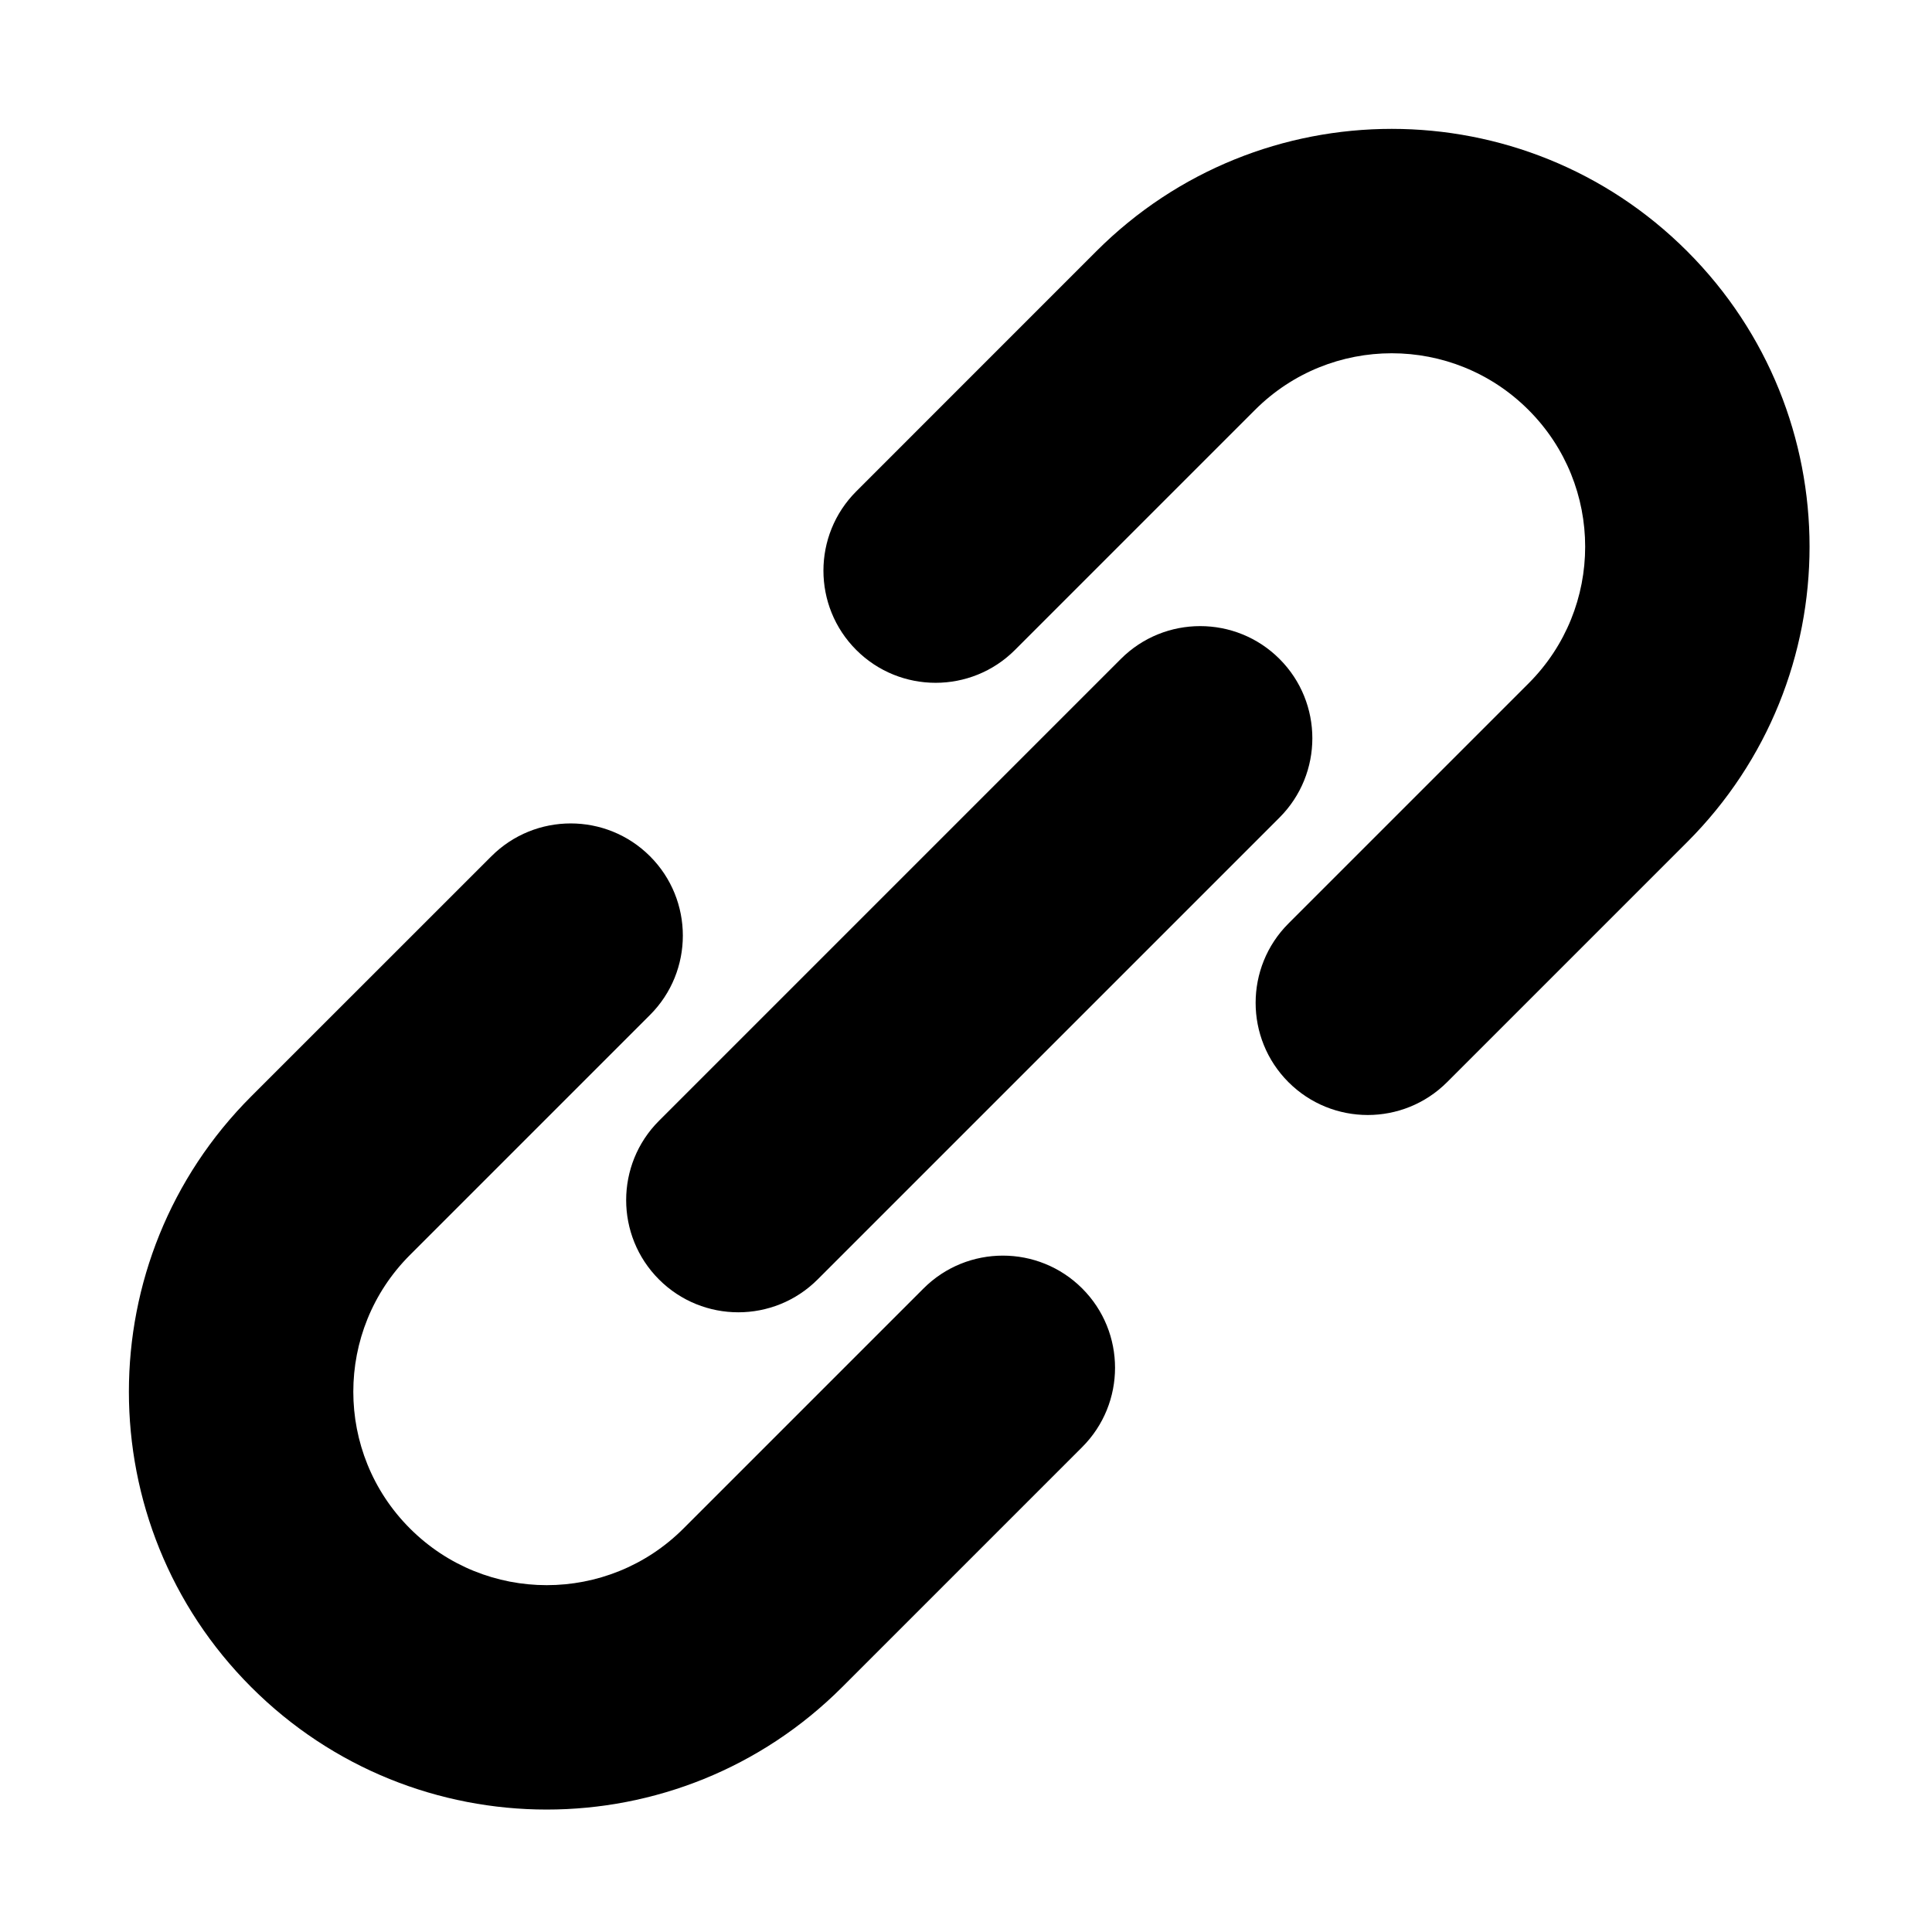
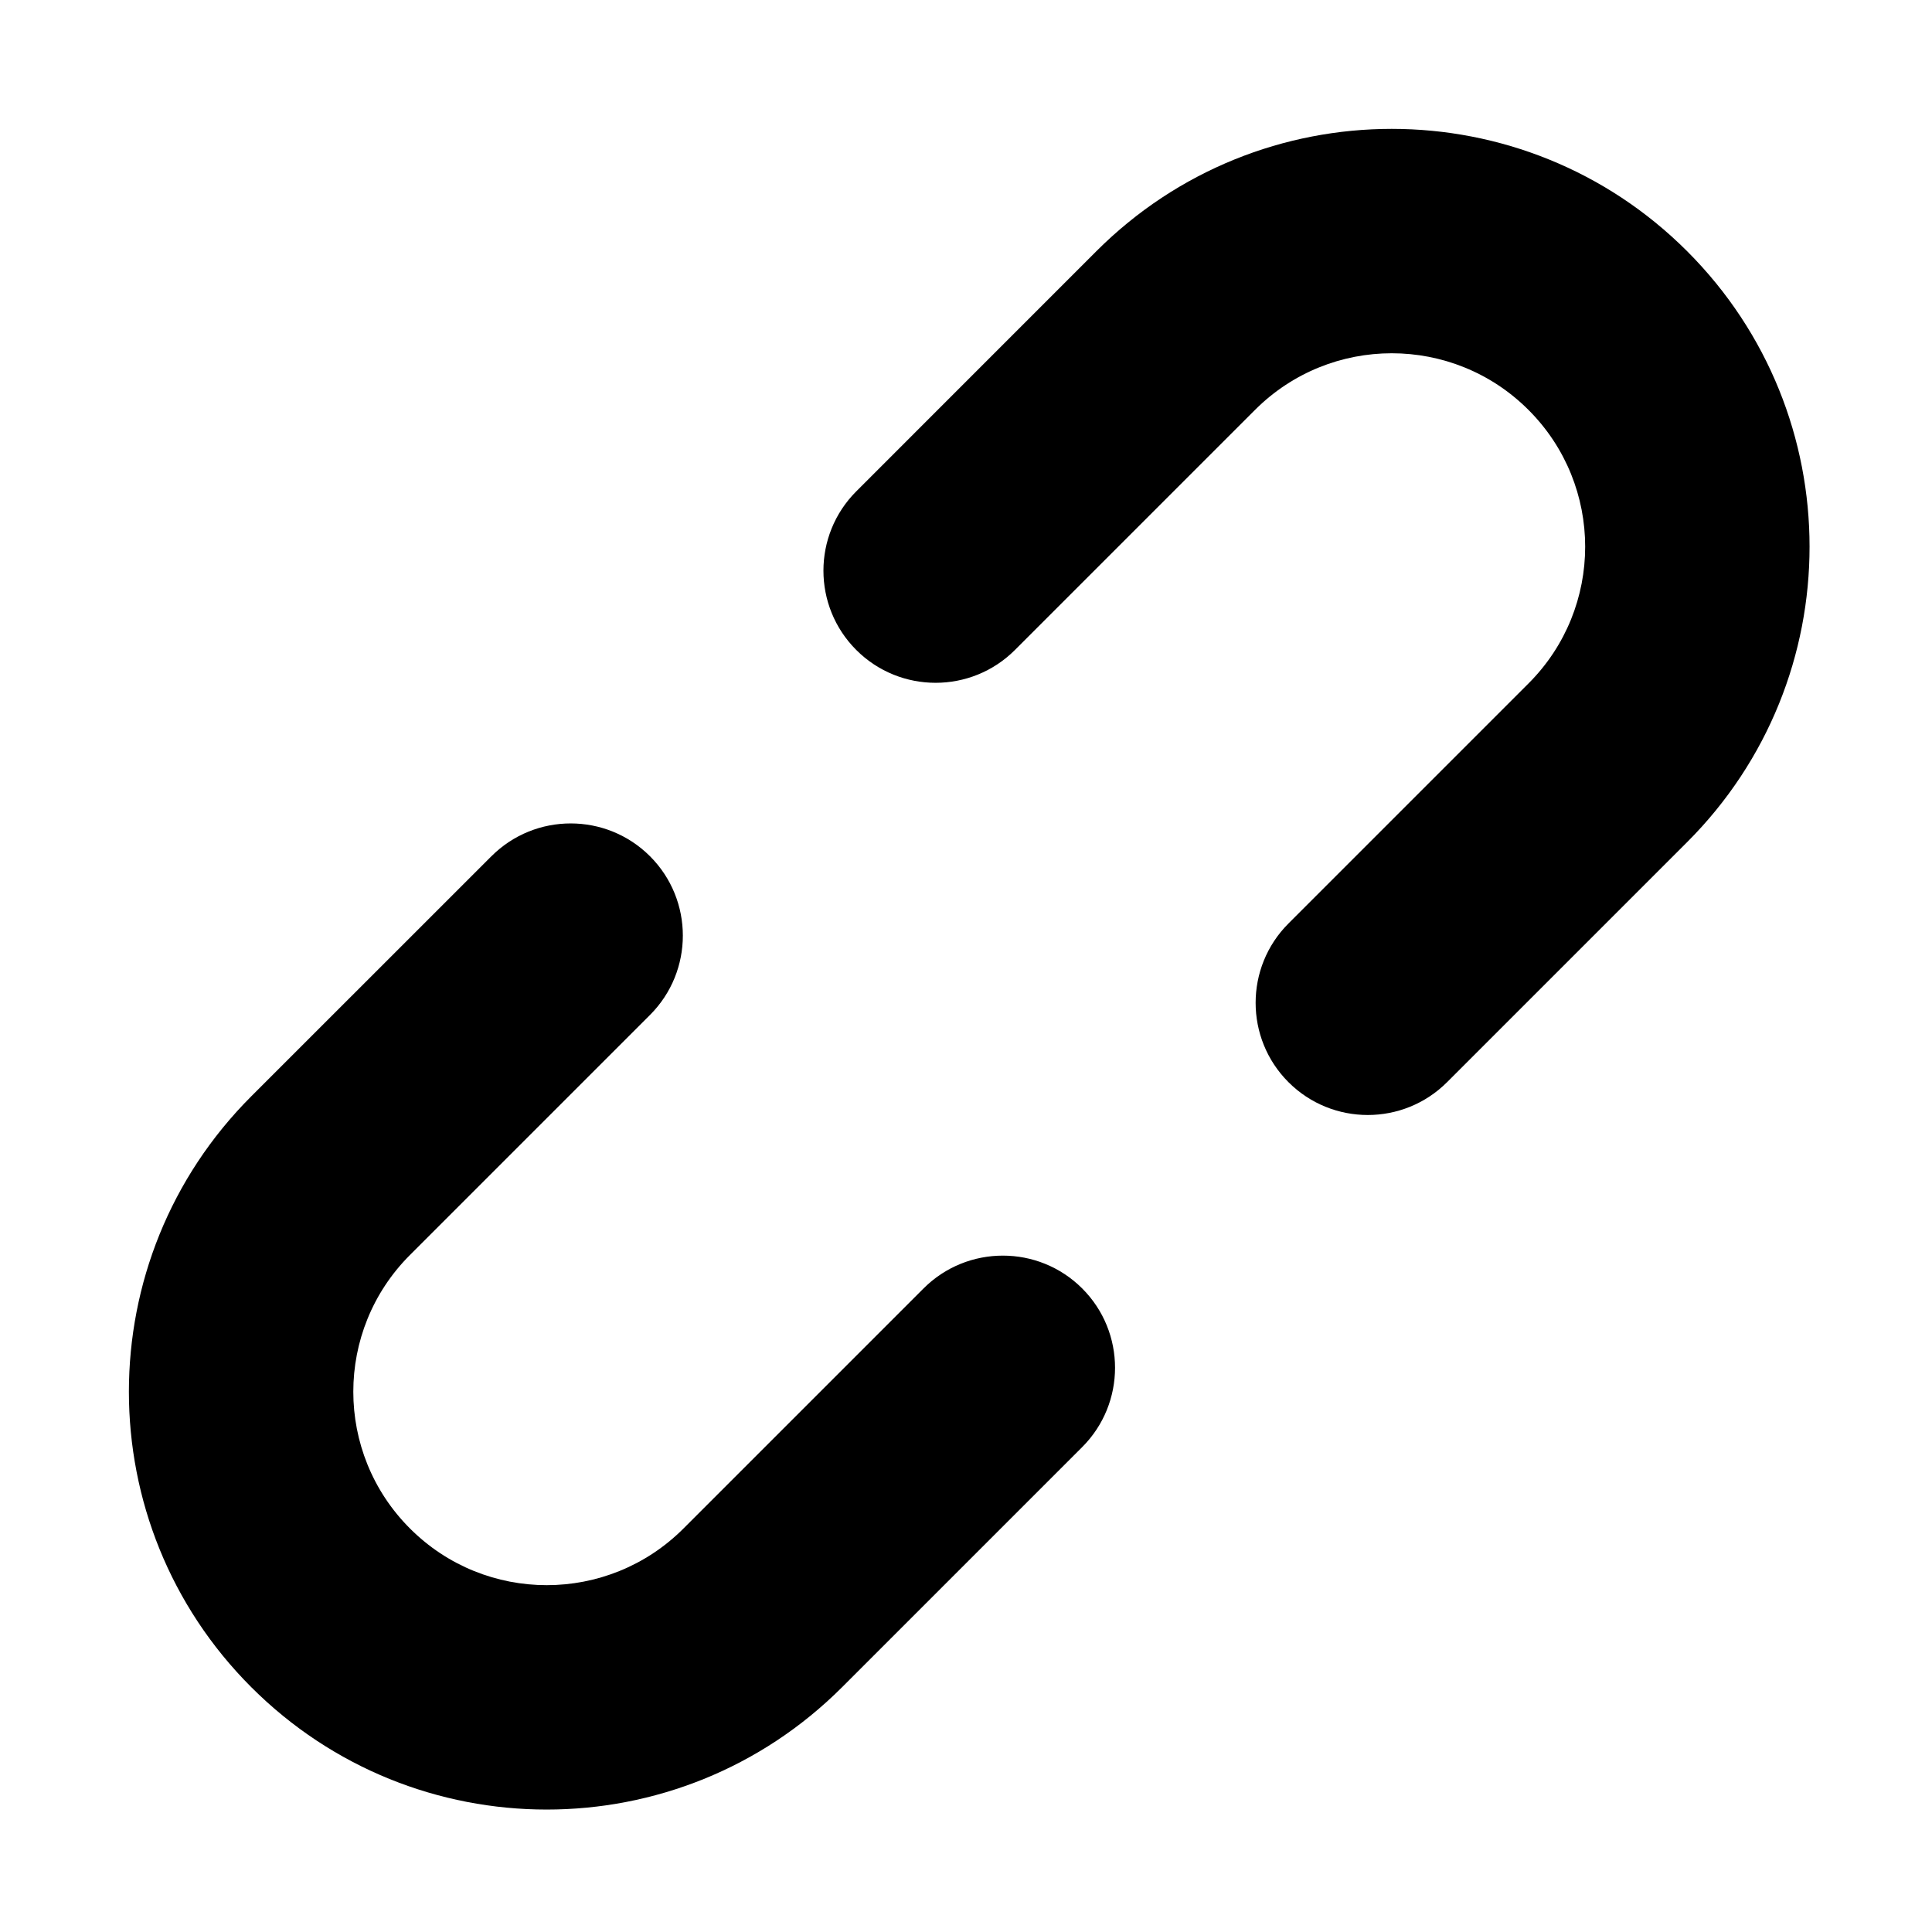
<svg xmlns="http://www.w3.org/2000/svg" fill="#000000" width="800px" height="800px" version="1.1" viewBox="144 144 512 512">
  <g fill-rule="evenodd">
    <path d="m274.22 370.92s-32.387 32.387-63.637 63.621c-43.234 43.234-43.234 113.34 0 156.57 0.016 0 0.016 0 0.016 0.016 43.234 43.234 113.32 43.234 156.56 0 31.25-31.25 63.637-63.637 63.637-63.637 11.602-11.602 11.602-30.434 0-42.035-11.602-11.602-30.449-11.602-42.051 0l-63.621 63.621c-20.012 20.012-52.461 20.012-72.469 0-0.016 0-0.016-0.016-0.016-0.016-20.012-20.012-20.012-52.461 0-72.469 31.234-31.25 63.621-63.621 63.621-63.621 11.602-11.602 11.602-30.449 0-42.051-11.602-11.602-30.434-11.602-42.035 0z" />
    <path d="m527.49 430.79 63.637-63.637c43.234-43.234 43.234-113.32 0-156.56-0.016 0-0.016 0-0.016-0.016-43.234-43.234-113.34-43.234-156.57 0-31.234 31.25-63.621 63.637-63.621 63.637-11.602 11.602-11.602 30.434 0 42.035 11.602 11.602 30.449 11.602 42.051 0 0 0 32.371-32.387 63.621-63.621 20.012-20.012 52.461-20.012 72.469 0 0 0 0.016 0 0.016 0.016 20.012 20.012 20.012 52.461 0 72.469-31.234 31.234-63.621 63.621-63.621 63.621-11.602 11.602-11.602 30.449 0 42.051 11.602 11.602 30.434 11.602 42.035 0z" />
-     <path d="m441.03 318.63-122.39 122.39c-11.602 11.602-11.602 30.449 0 42.051 11.602 11.602 30.434 11.602 42.035 0l122.41-122.41c11.602-11.602 11.602-30.434 0-42.035-11.602-11.602-30.449-11.602-42.051 0z" />
  </g>
</svg>